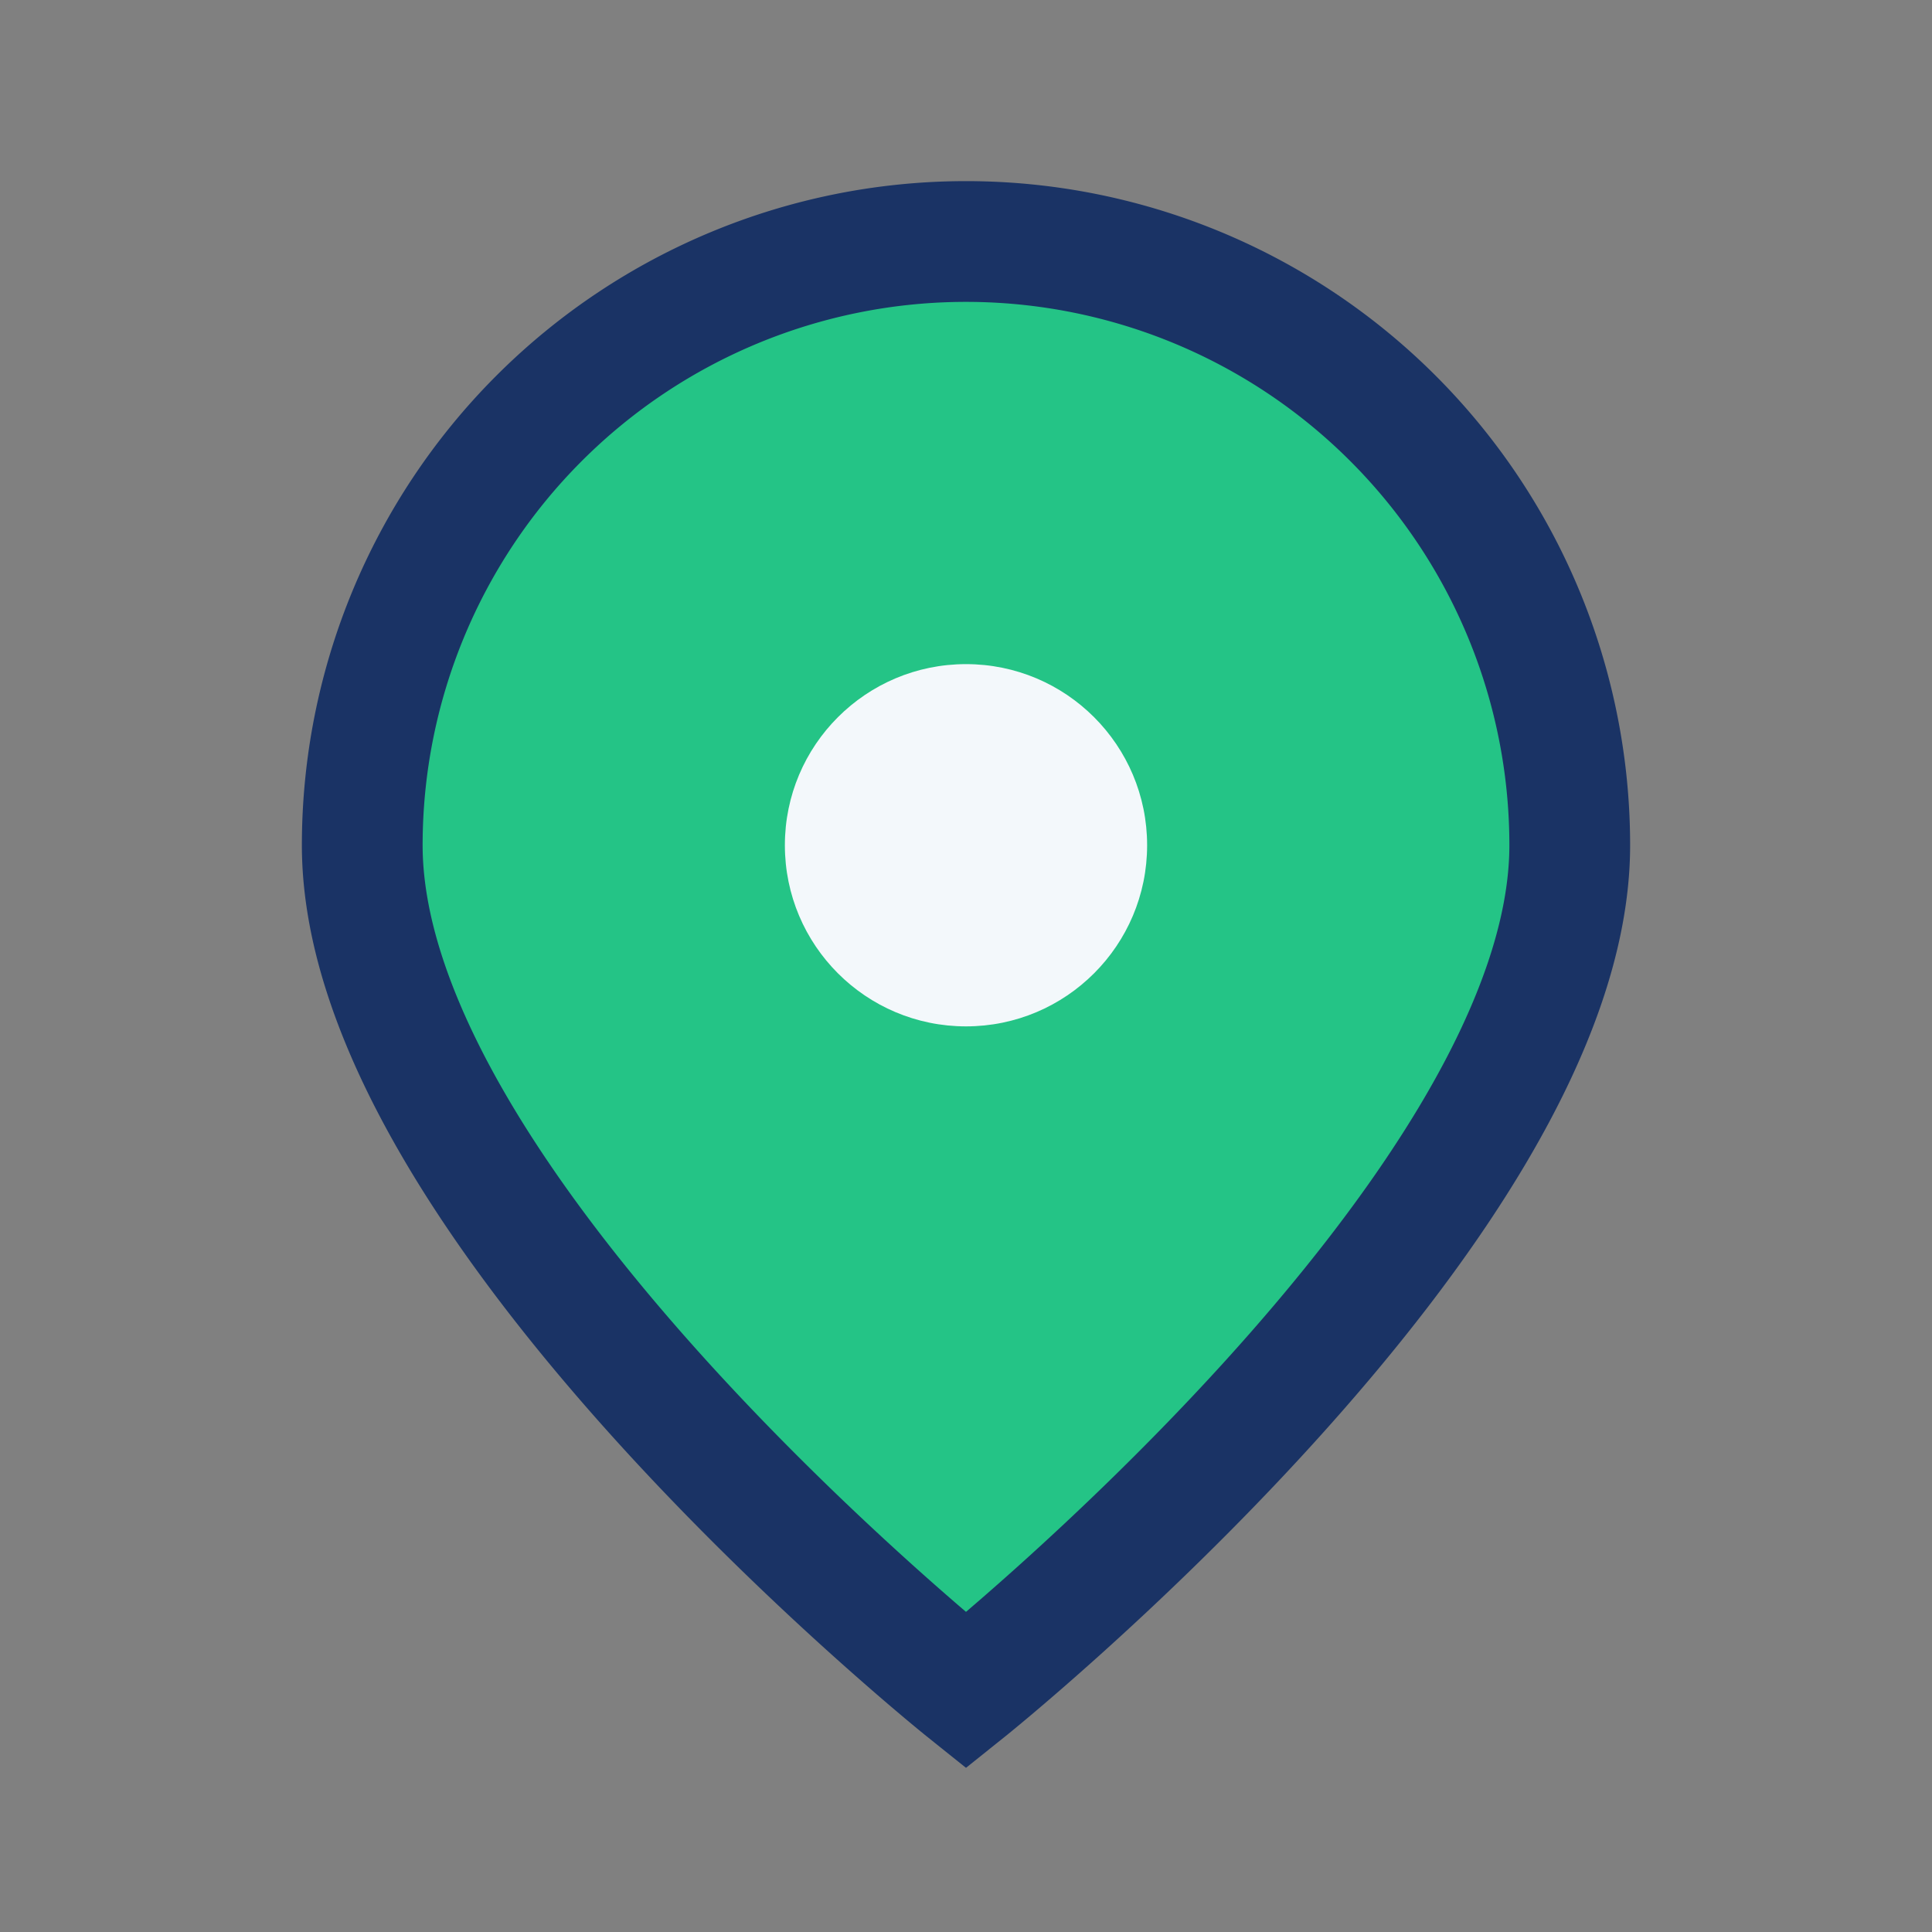
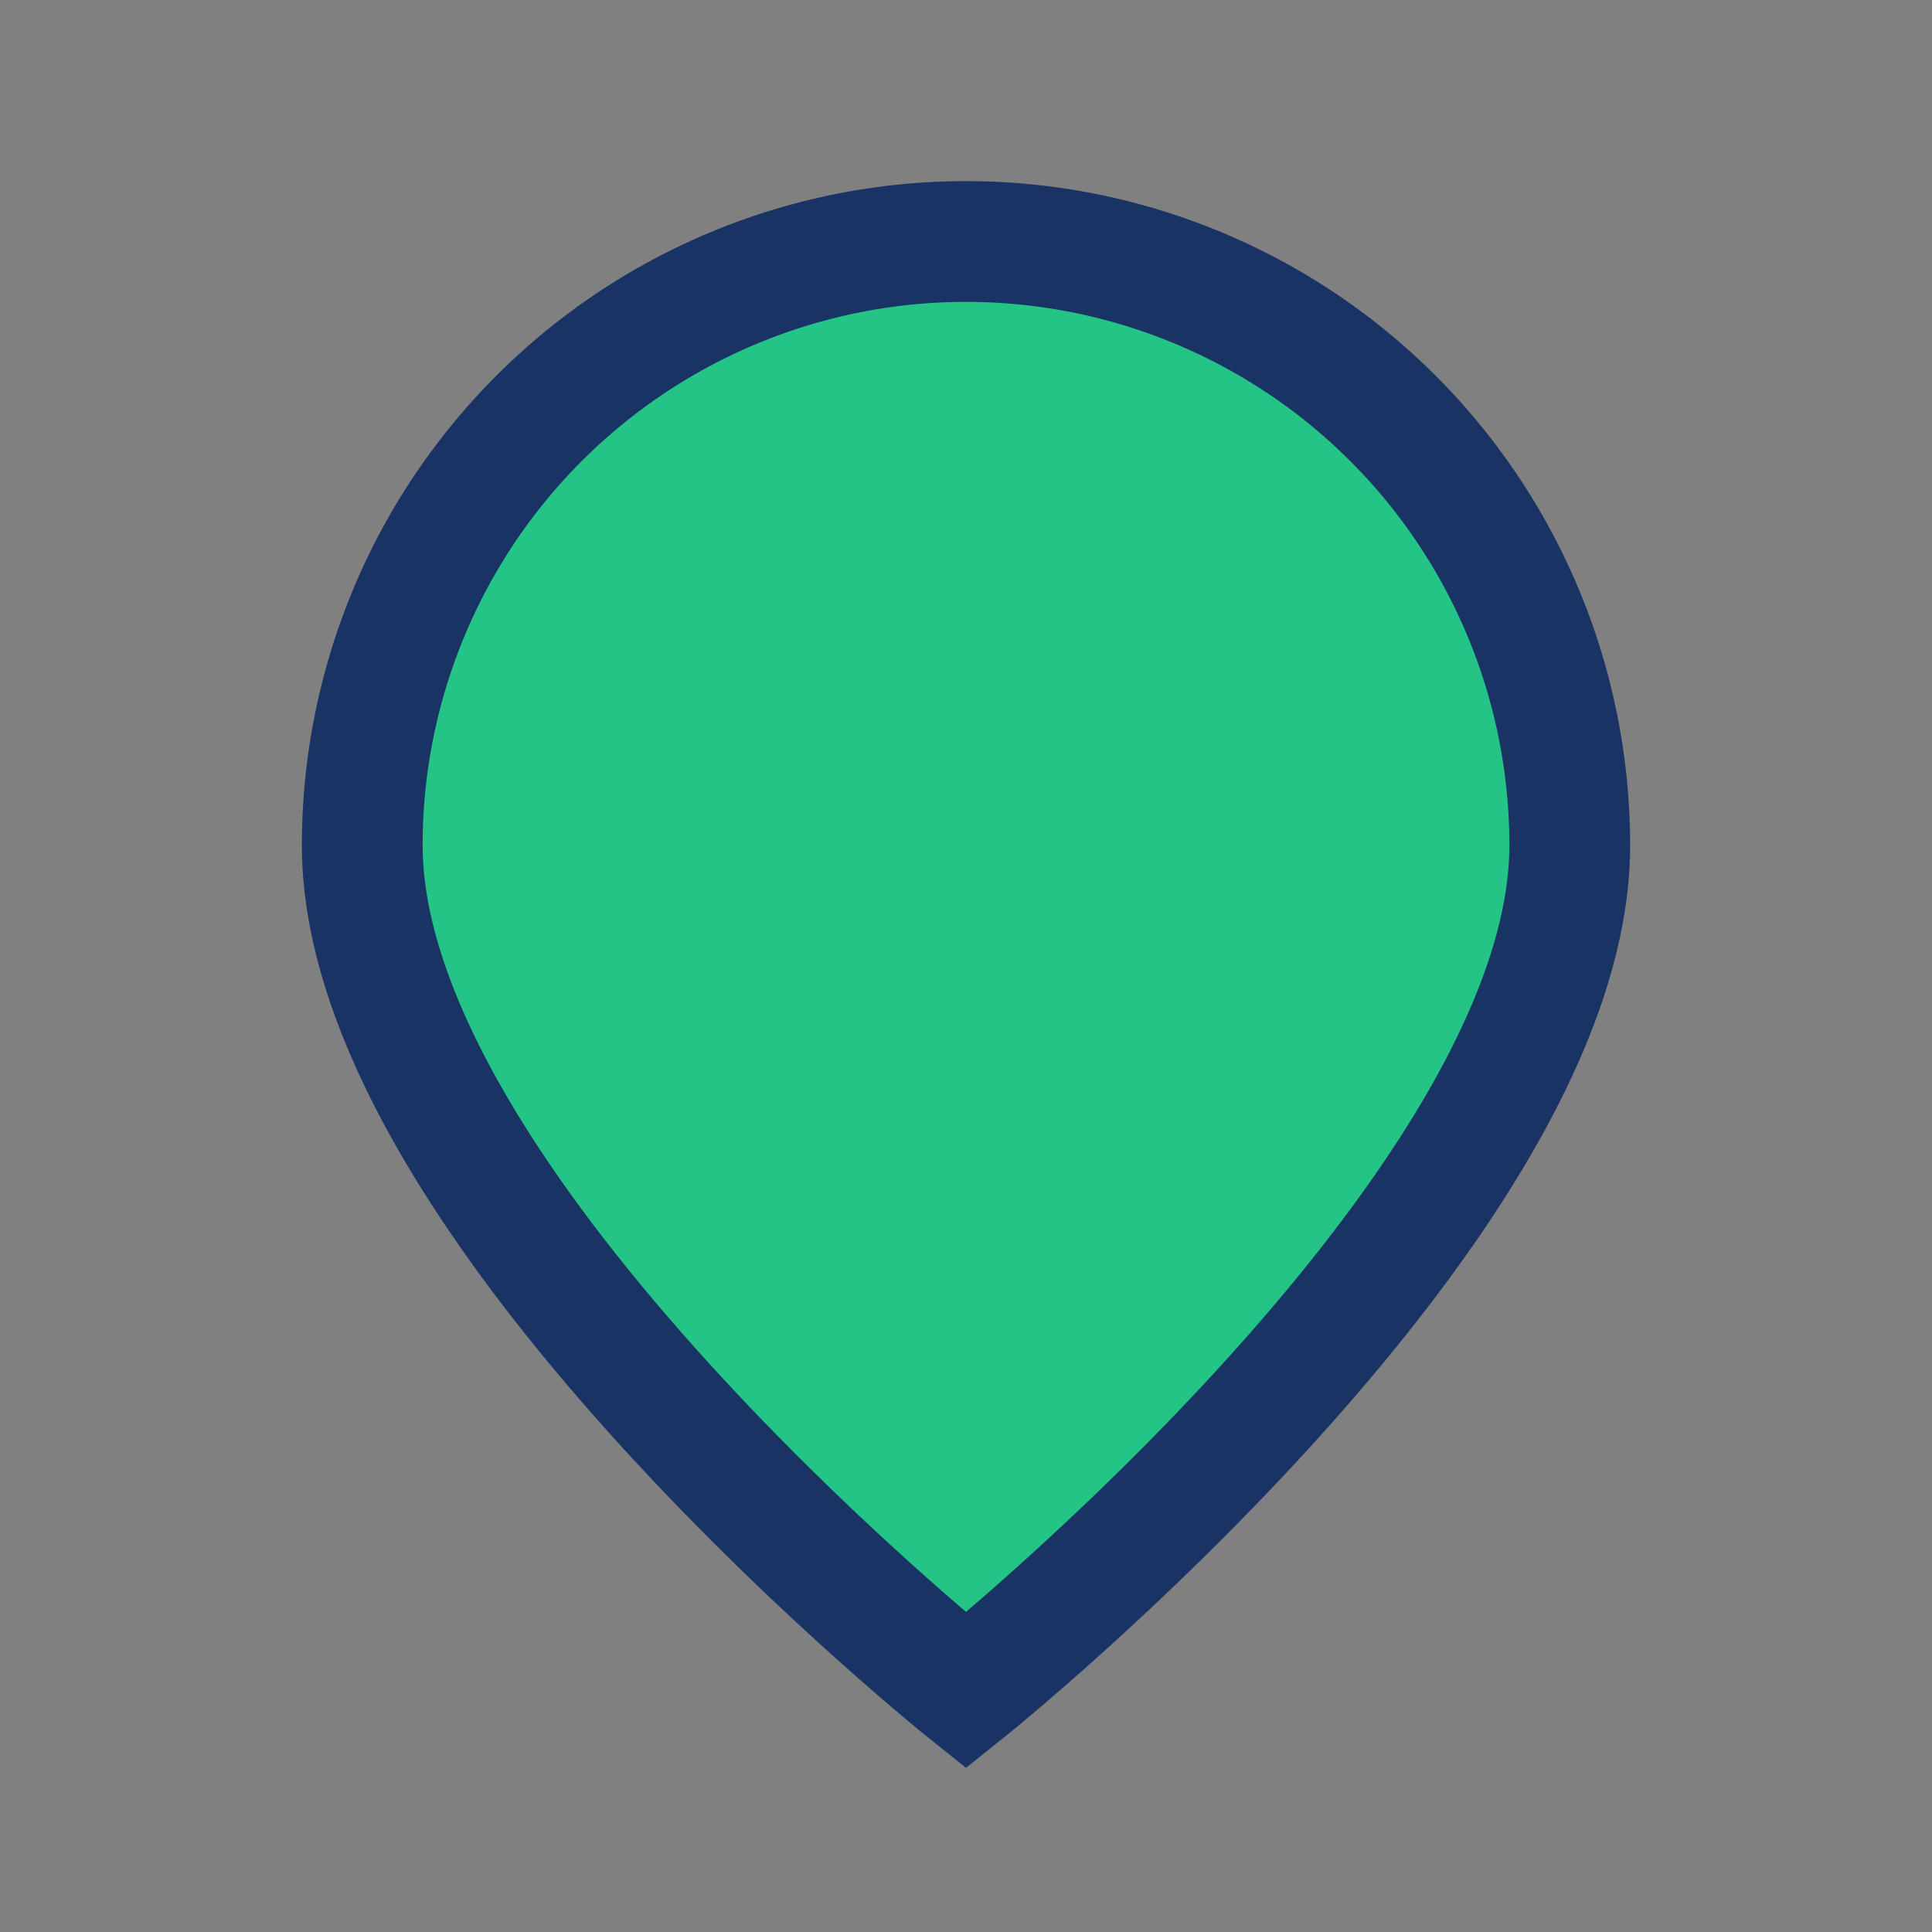
<svg xmlns="http://www.w3.org/2000/svg" width="32" height="32" viewBox="0 0 32 32">
  <rect x="0" y="0" width="32" height="32" fill="#808080" stroke="none" />
-   <path d="M16 4a10 10 0 0 1 10 10c0 6-10 14-10 14S6 20 6 14A10 10 0 0 1 16 4z" fill="#24C486" stroke="#1A3365" stroke-width="2" />
-   <circle cx="16" cy="14" r="3" fill="#F3F8FB" />
+   <path d="M16 4a10 10 0 0 1 10 10c0 6-10 14-10 14S6 20 6 14A10 10 0 0 1 16 4" fill="#24C486" stroke="#1A3365" stroke-width="2" />
</svg>